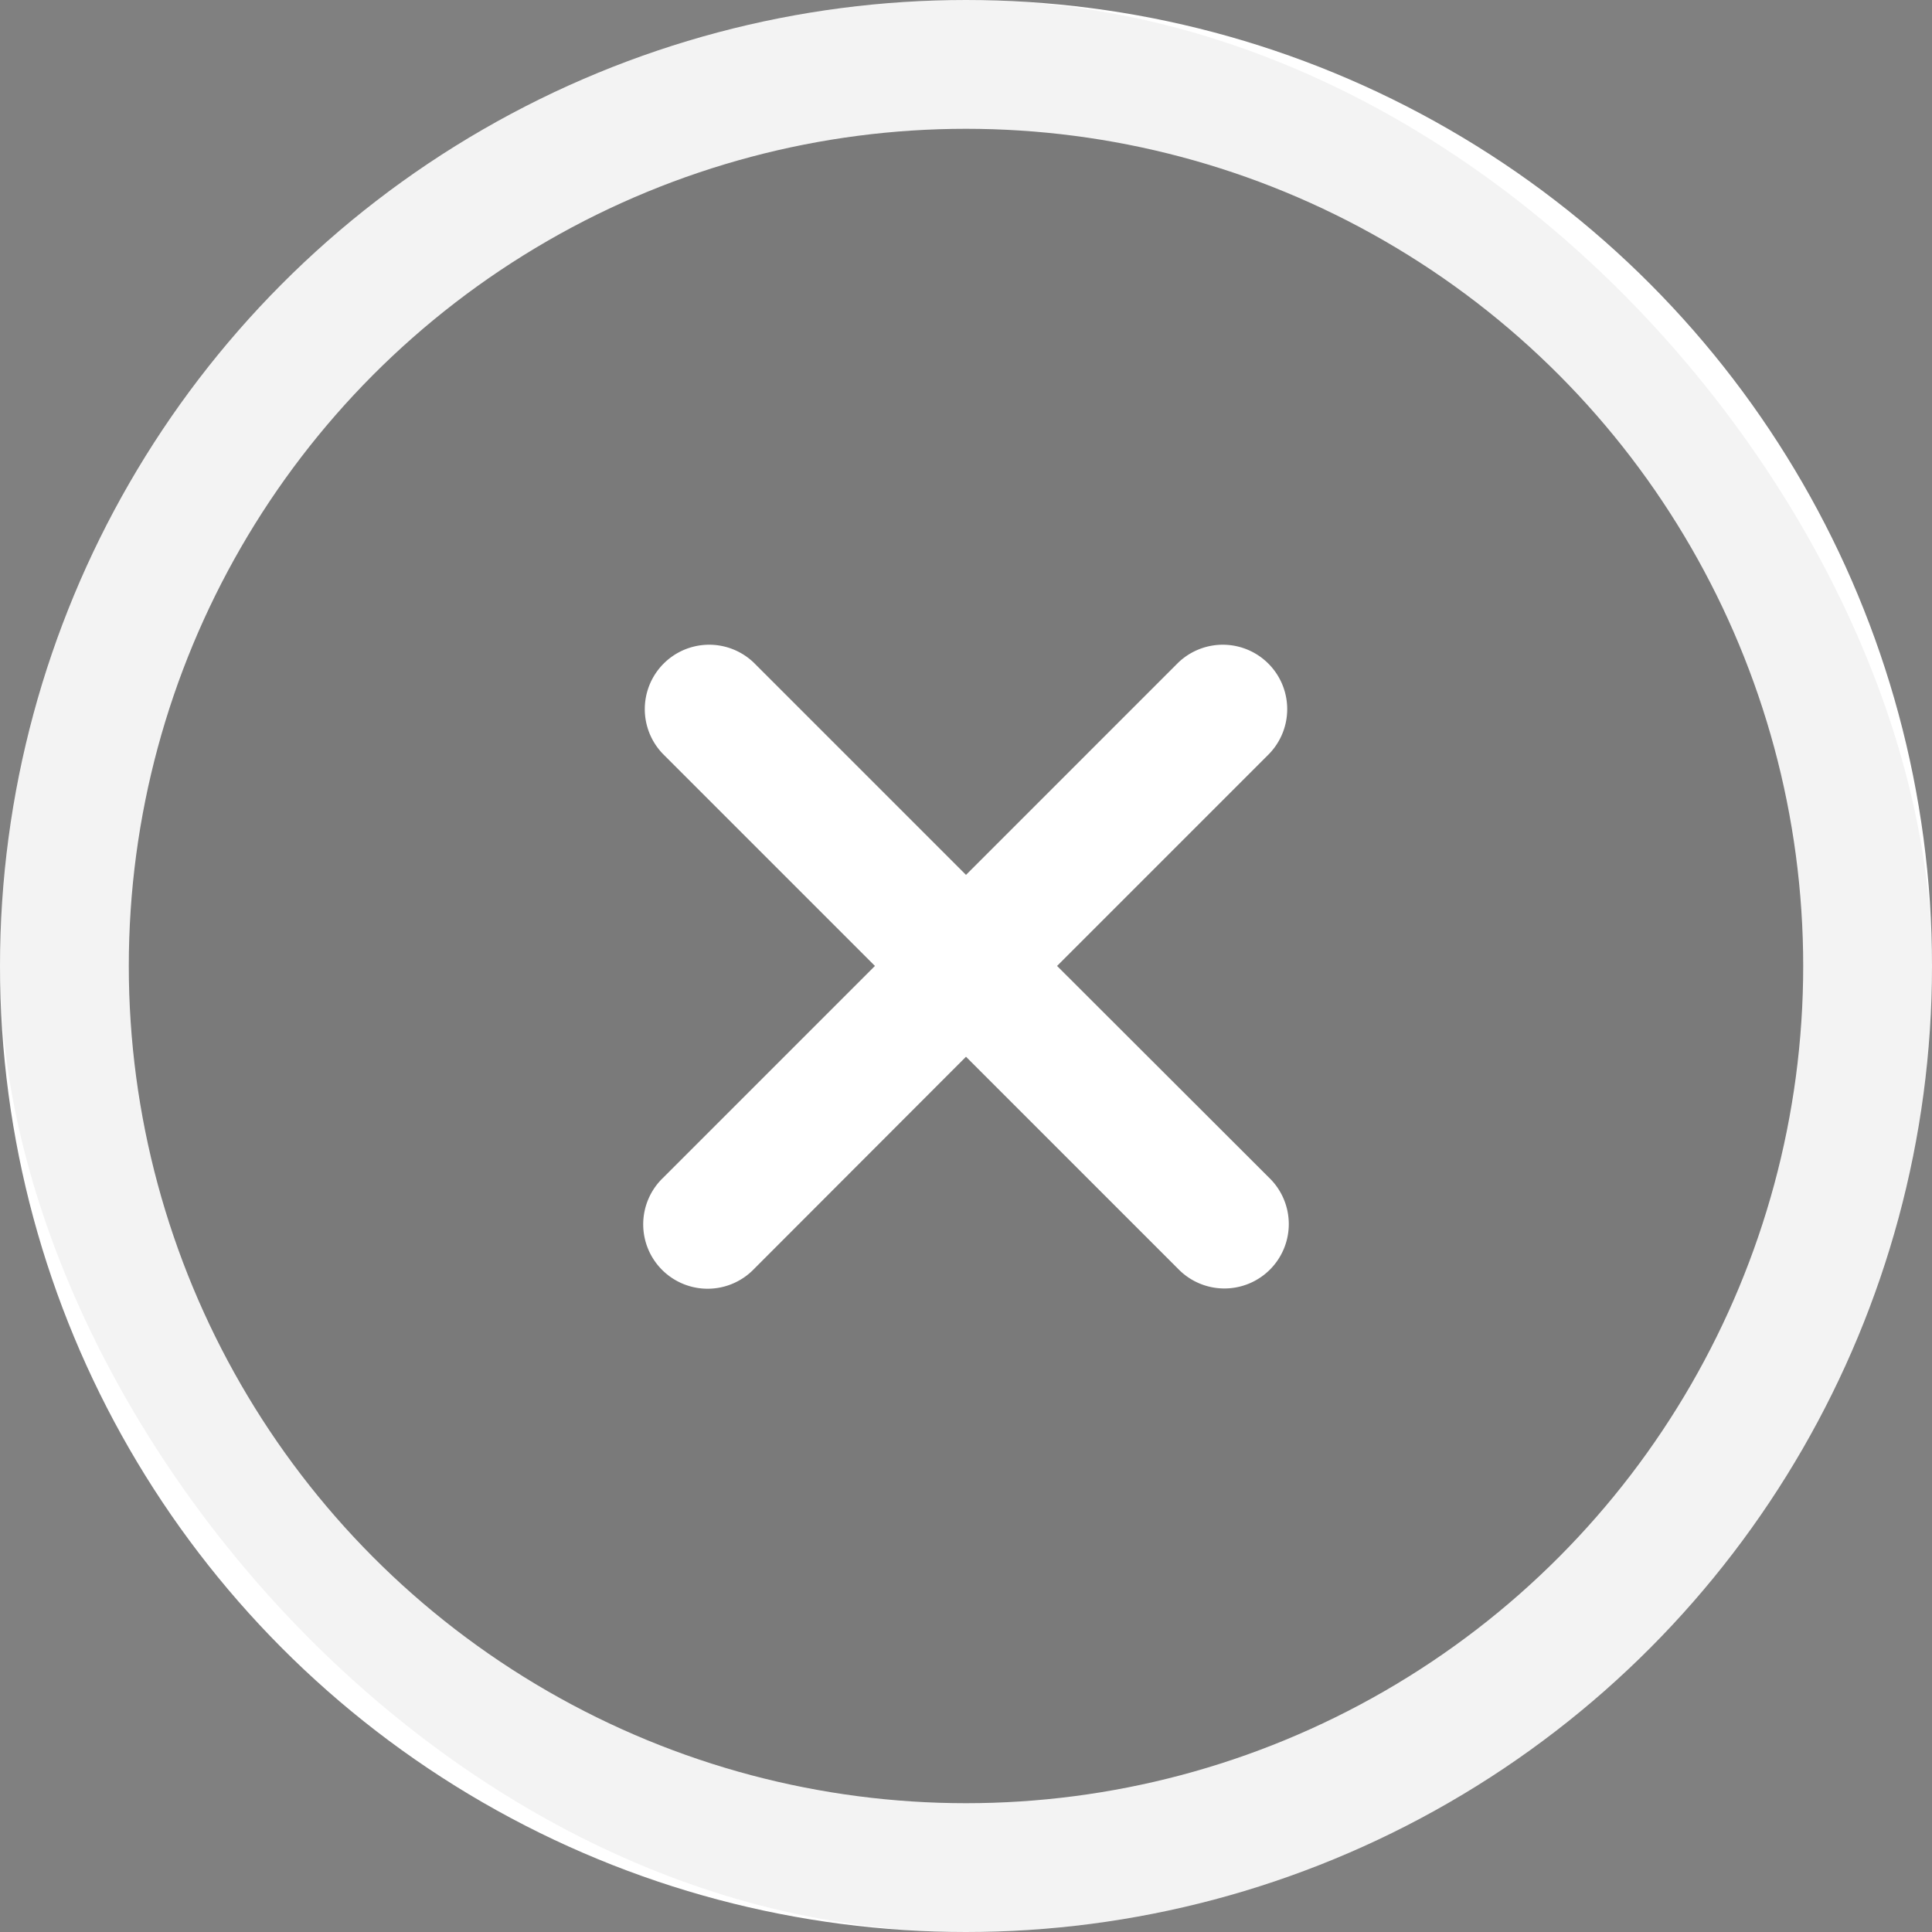
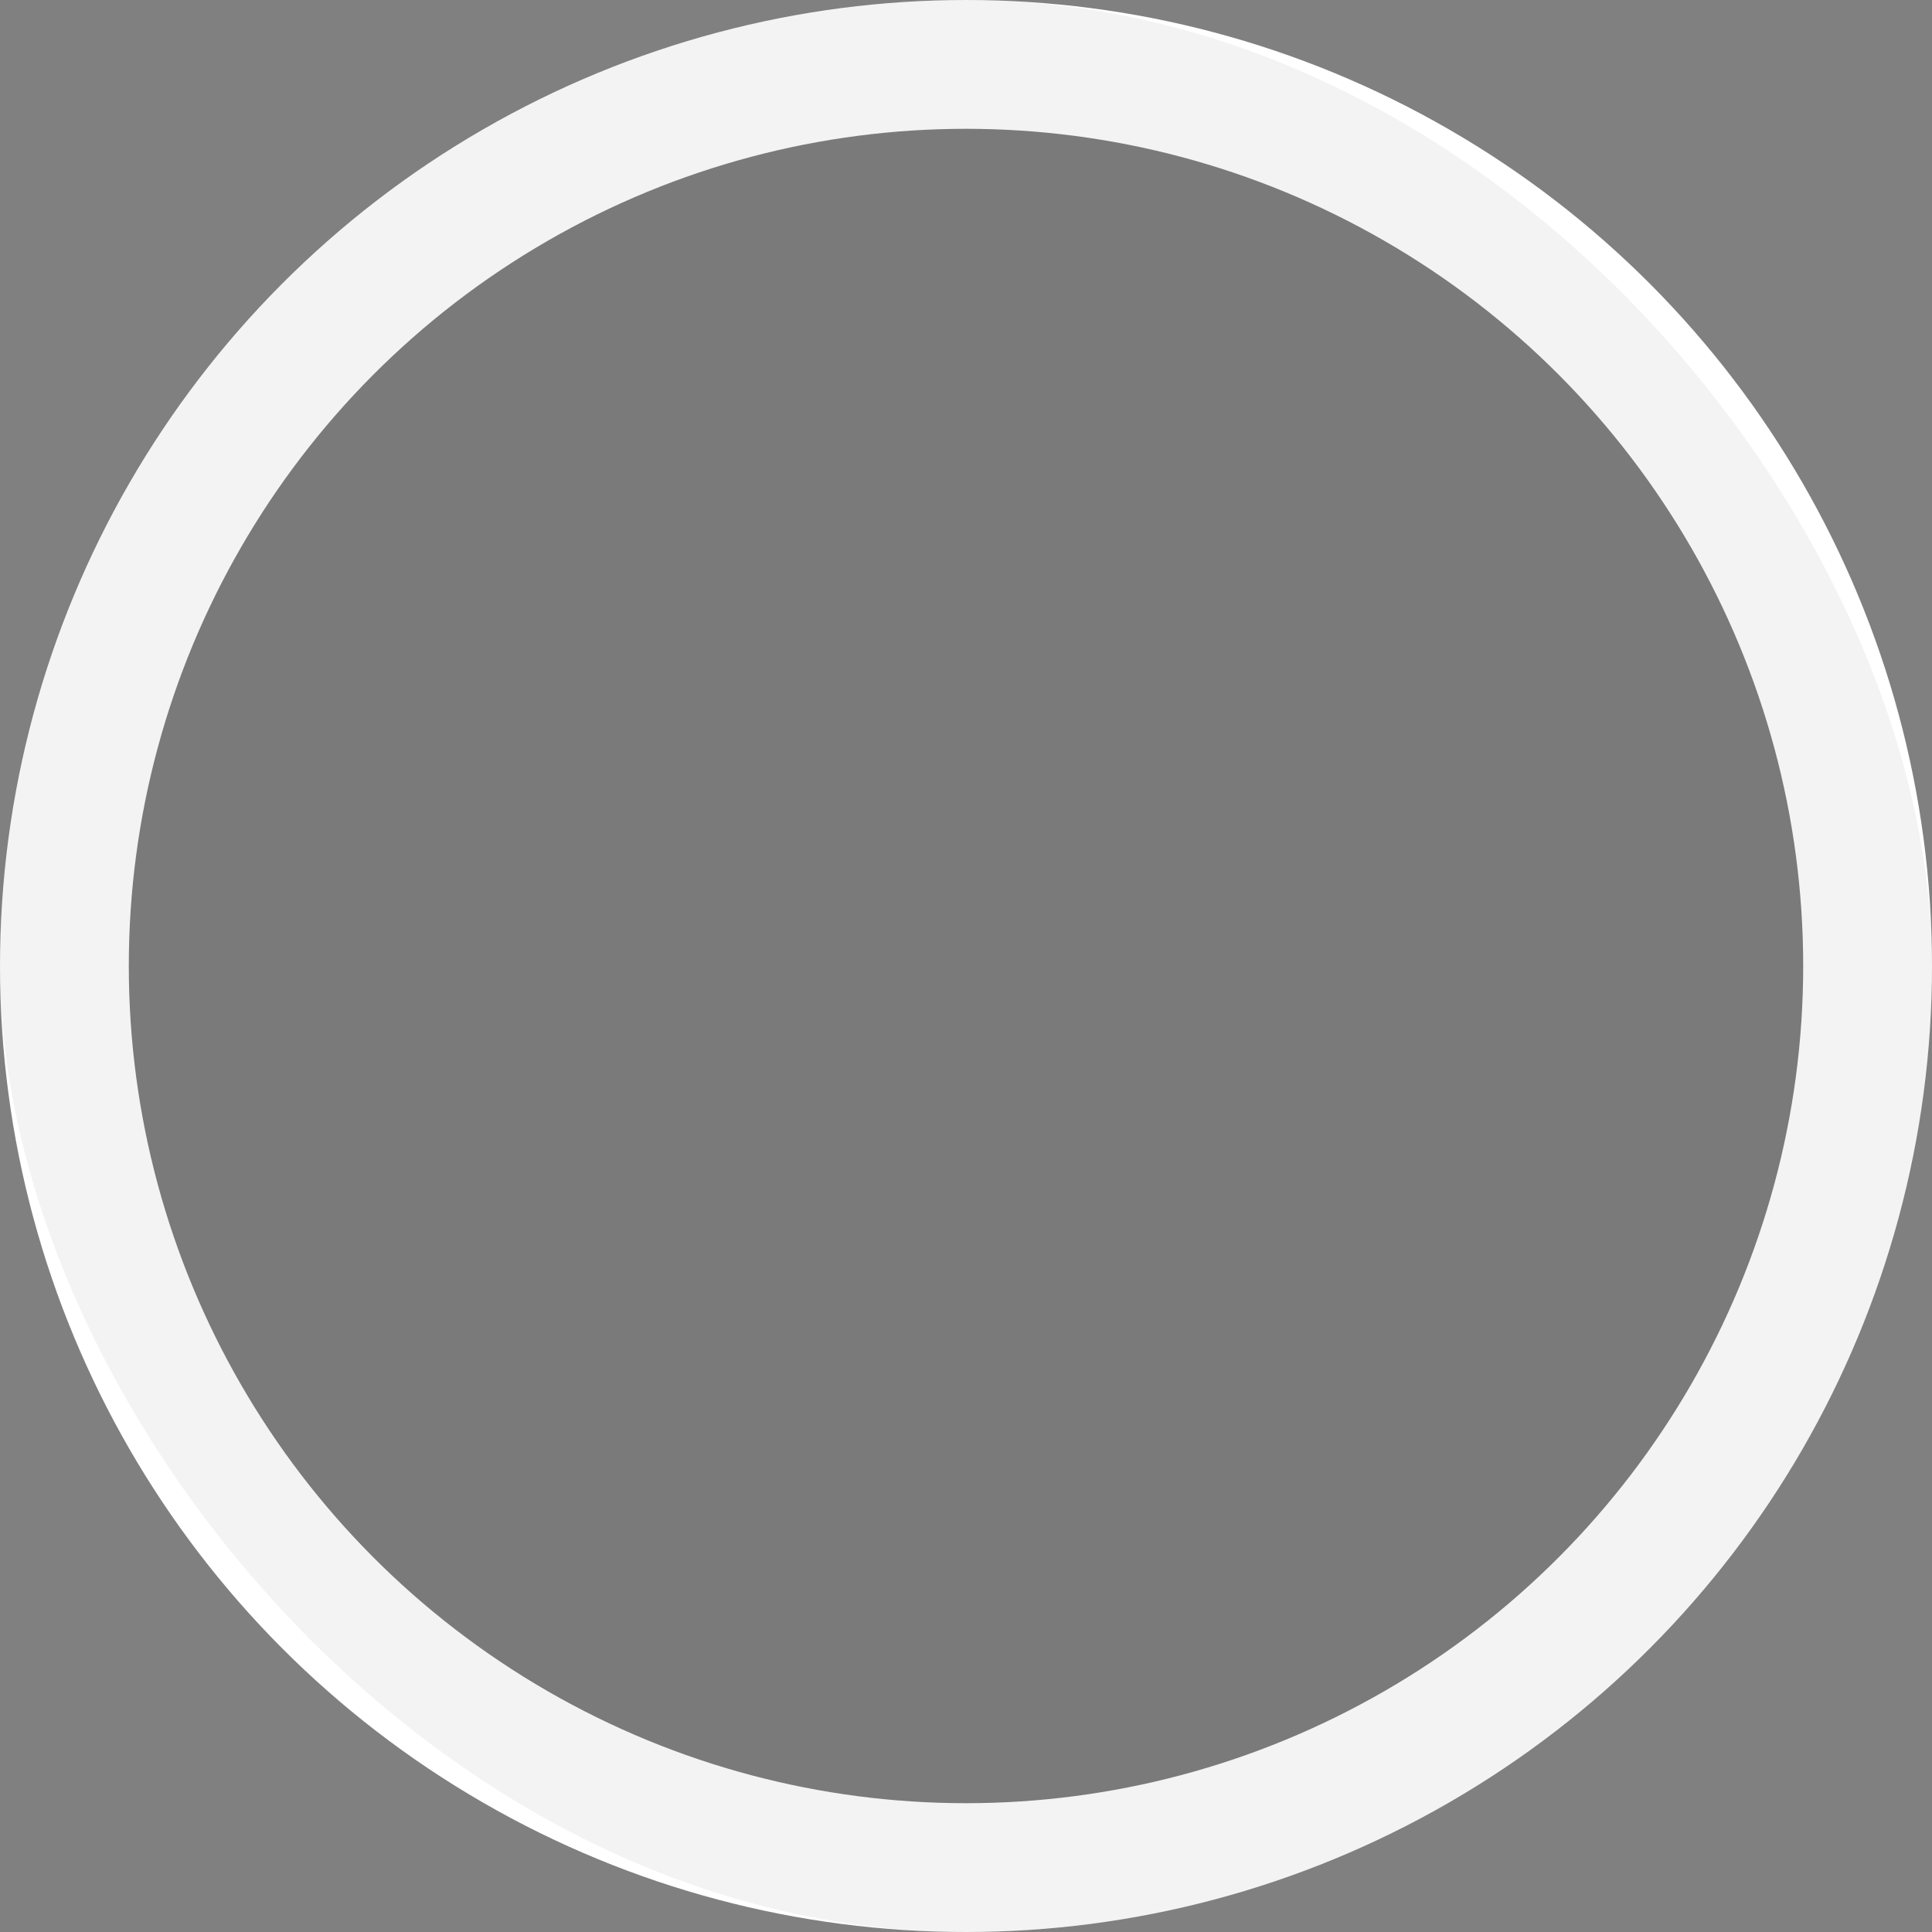
<svg xmlns="http://www.w3.org/2000/svg" width="30" height="30" viewBox="0 0 30 30">
  <rect x="0" y="0" width="30" height="30" fill="#808080" stroke="none" />
  <defs>
    <style>.a,.e{fill:none;}.a{stroke:#fff;stroke-width:2px;}.b{fill:rgba(0,0,0,0.05);}.c{fill:#fff;}.d{stroke:none;}</style>
  </defs>
  <g transform="translate(-1850 -25)">
    <g class="a" transform="translate(1850 25)">
      <circle class="d" cx="15" cy="15" r="15" />
      <circle class="e" cx="15" cy="15" r="14" />
    </g>
    <g transform="translate(1850 25)">
      <rect class="b" width="30" height="30" rx="15" />
-       <path class="c" d="M855.414,554.89l3.293-3.293a1,1,0,0,0-1.414-1.414L854,553.476l-3.293-3.293a1,1,0,0,0-1.414,1.414l3.293,3.293-3.293,3.293a1,1,0,1,0,1.414,1.414L854,556.3l3.293,3.293a1,1,0,1,0,1.414-1.414Z" transform="translate(-839 -539.891)" />
    </g>
  </g>
</svg>